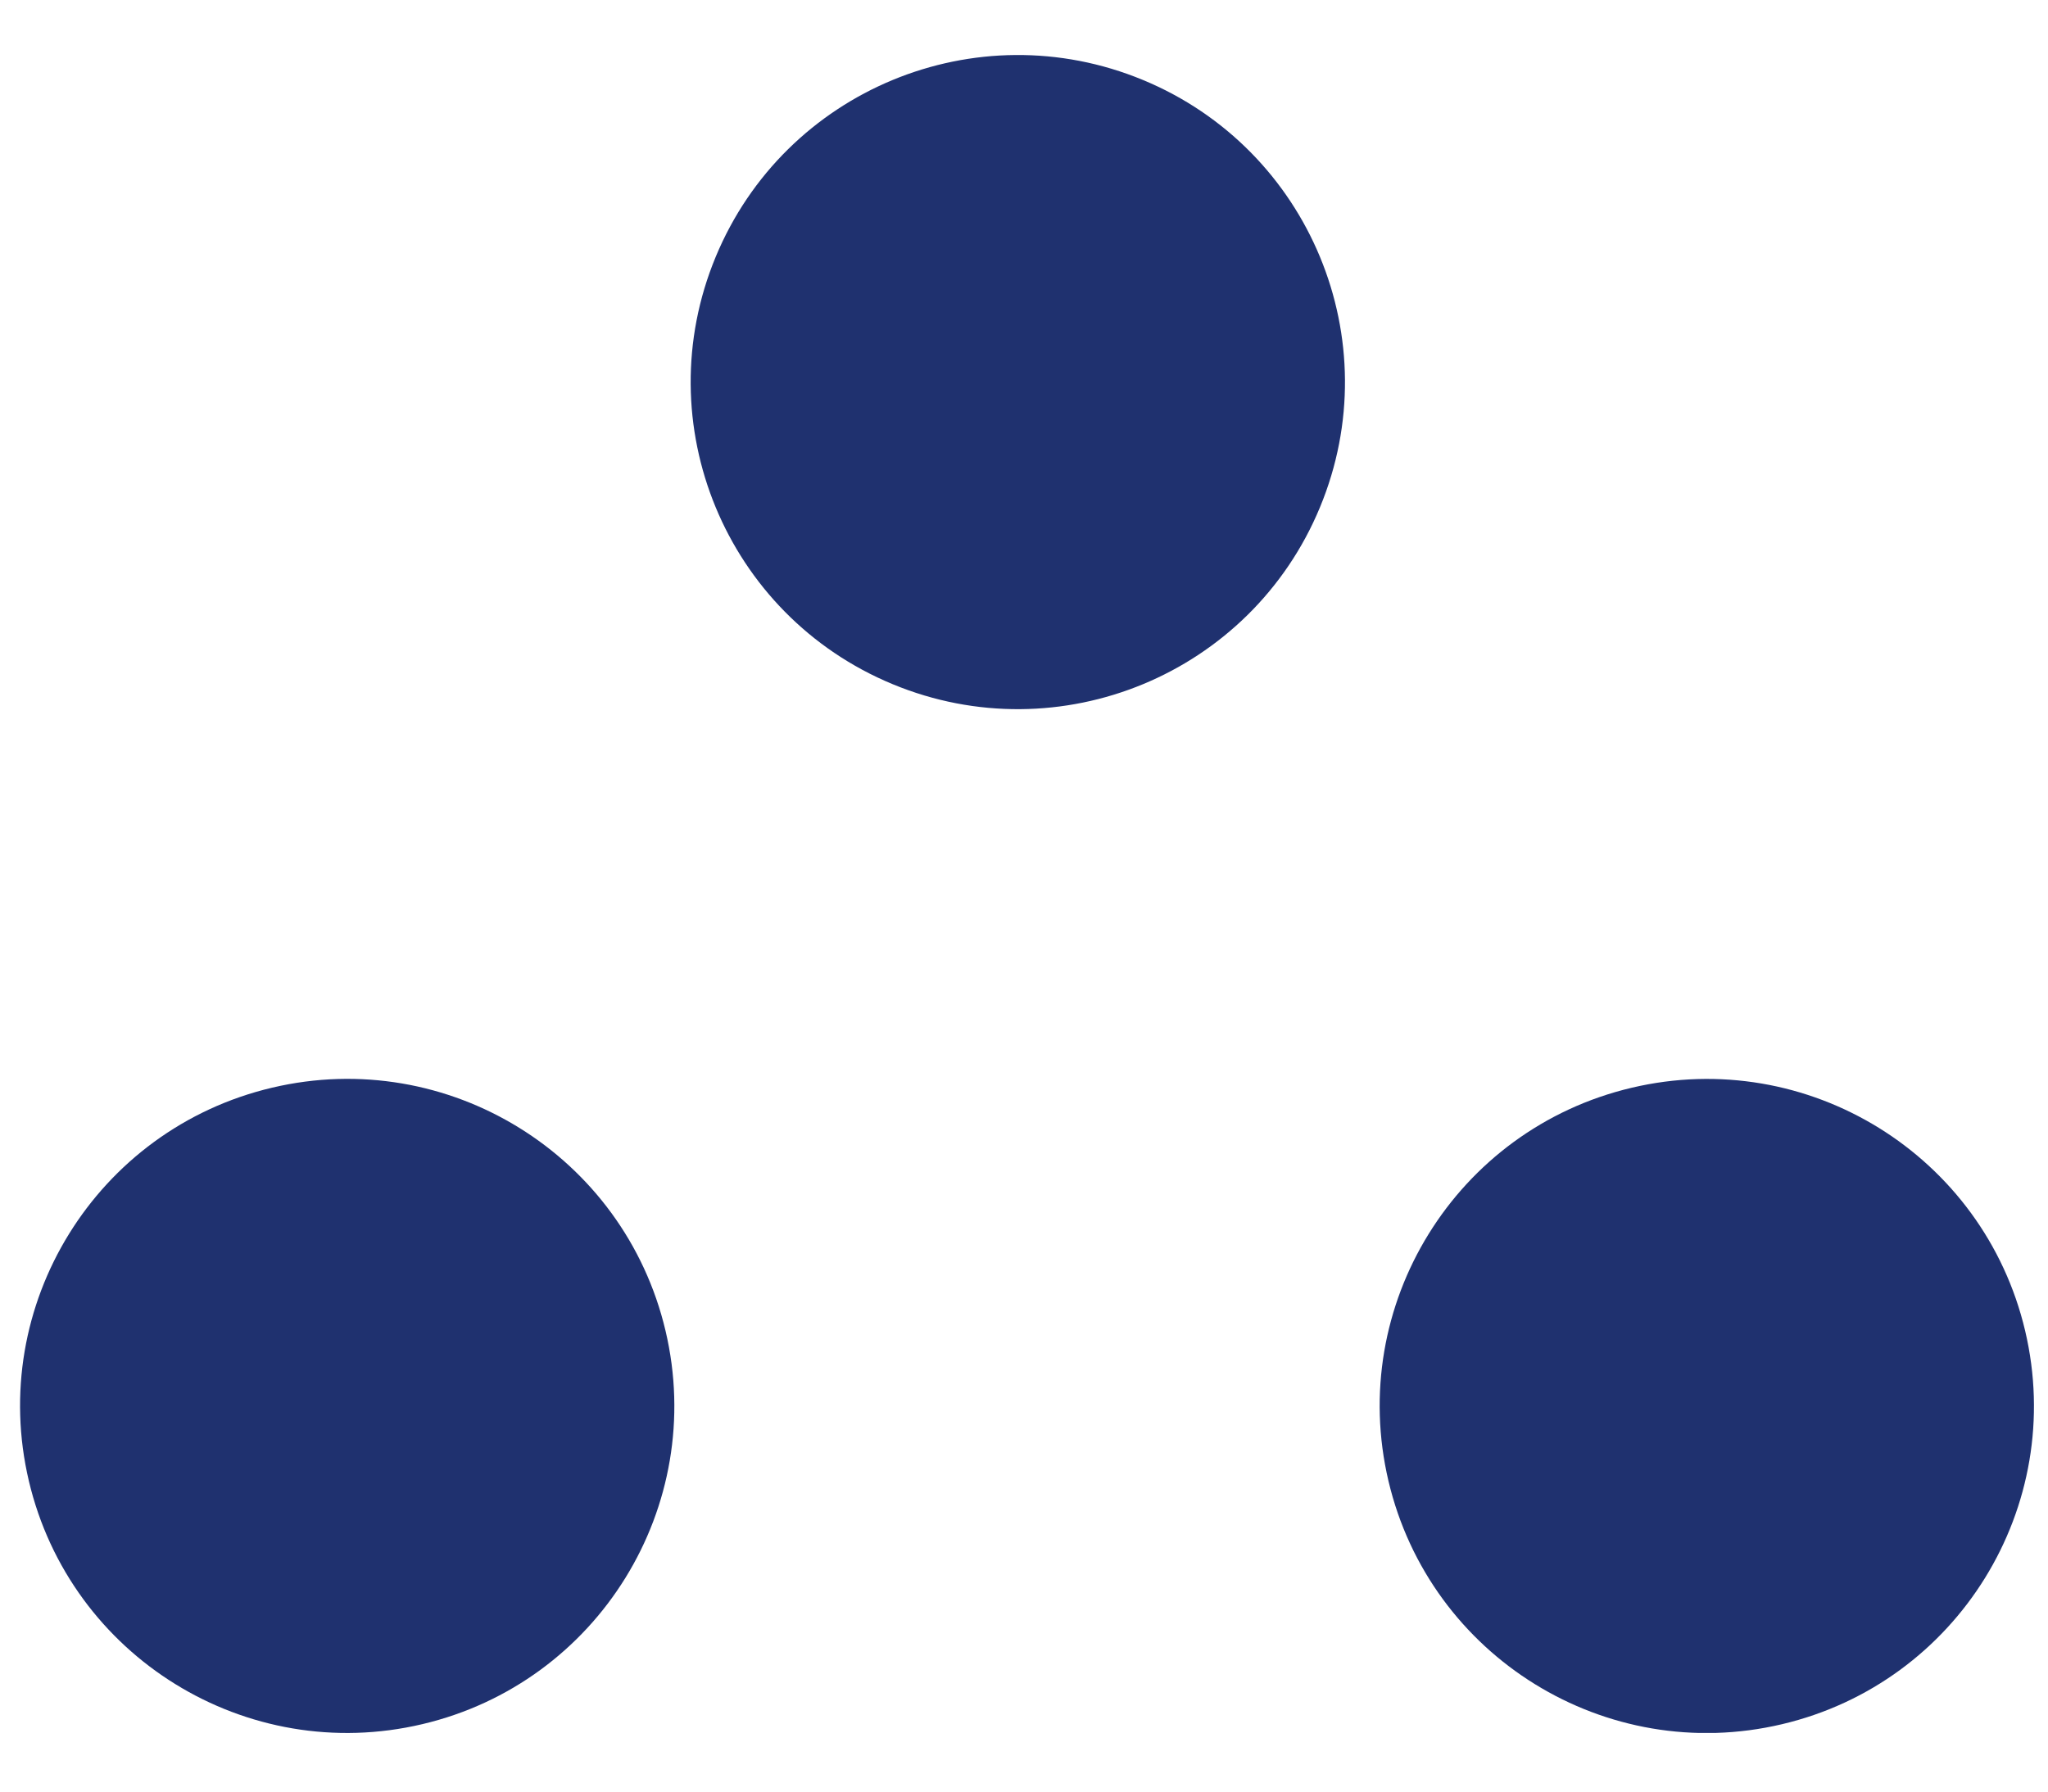
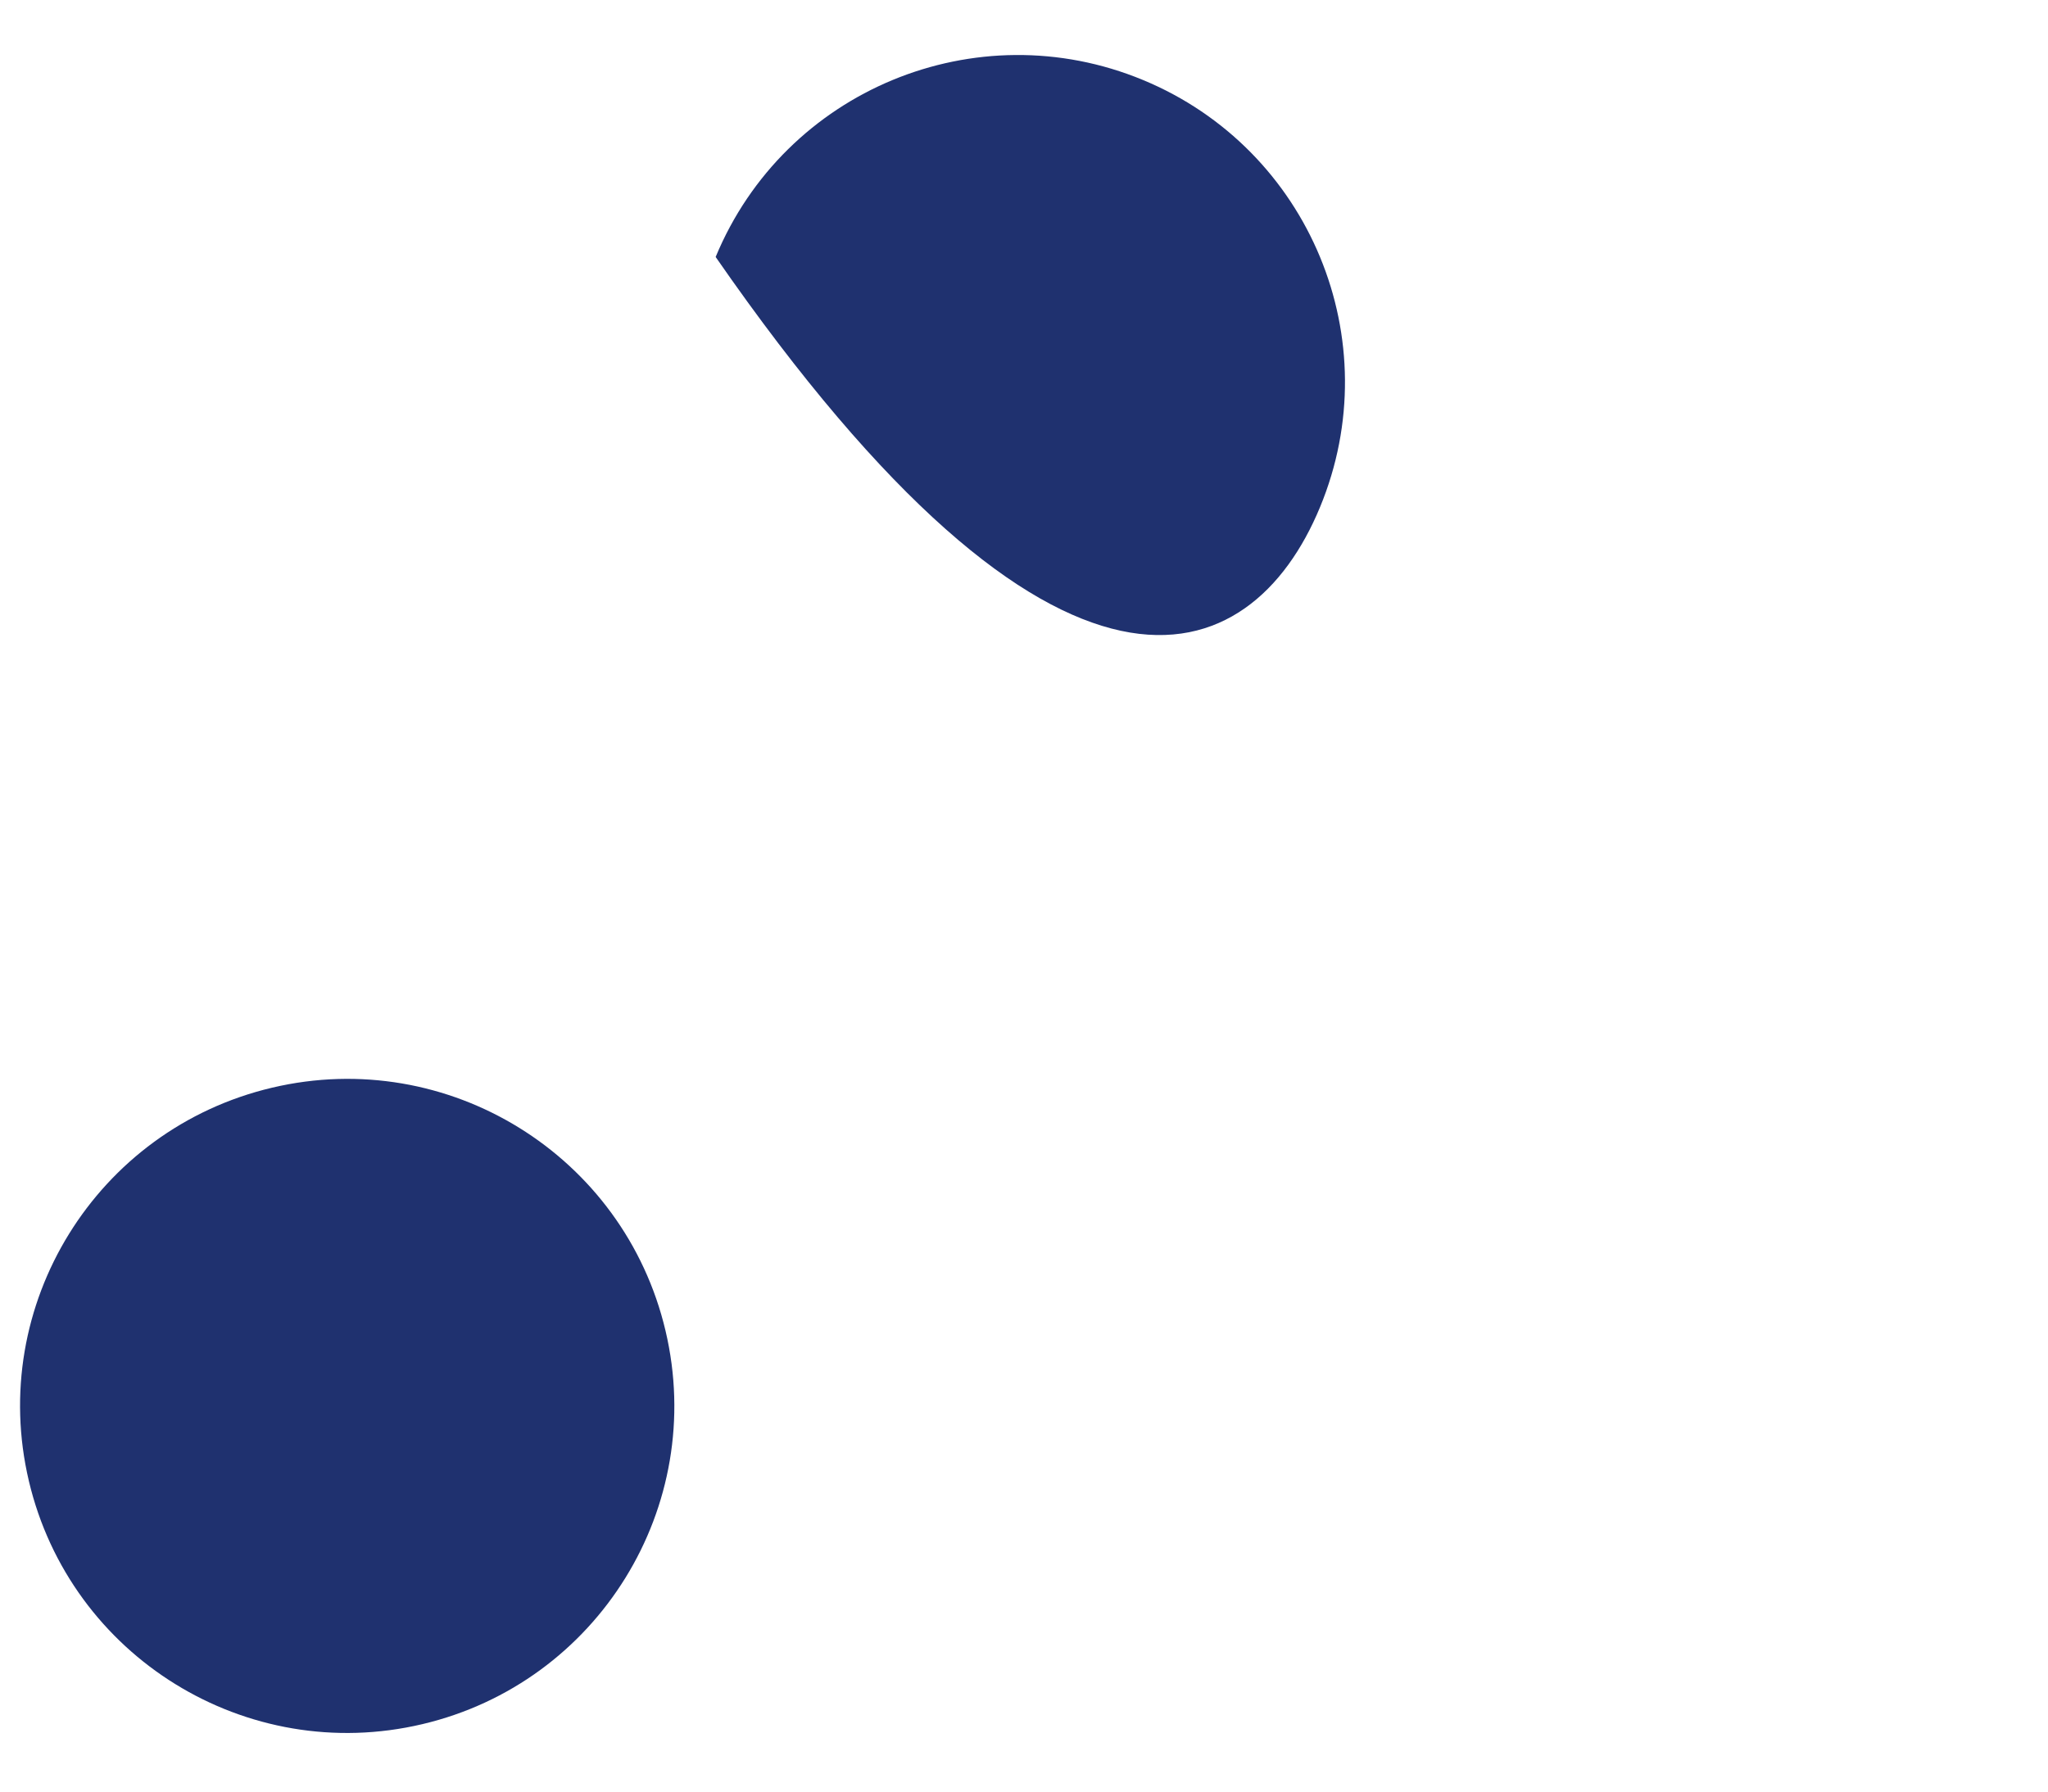
<svg xmlns="http://www.w3.org/2000/svg" width="32" height="28" viewBox="0 0 32 28" fill="none">
  <g clip-path="url(#clip0_28_1841)">
-     <path d="M20.625 7.927C21.705 5.32 20.467 2.33 17.859 1.25C15.252 0.17 12.262 1.408 11.182 4.016C10.102 6.623 11.34 9.613 13.948 10.693C16.556 11.773 19.545 10.535 20.625 7.927Z" fill="#1F316F" />
+     <path d="M20.625 7.927C21.705 5.32 20.467 2.33 17.859 1.25C15.252 0.17 12.262 1.408 11.182 4.016C16.556 11.773 19.545 10.535 20.625 7.927Z" fill="#1F316F" />
    <path d="M6.599 26.946C9.346 26.298 11.047 23.546 10.399 20.799C9.751 18.052 6.998 16.35 4.251 16.999C1.504 17.647 -0.197 20.399 0.451 23.146C1.1 25.893 3.852 27.595 6.599 26.946Z" fill="#1F316F" />
-     <path d="M27.843 26.947C30.59 26.299 32.291 23.547 31.643 20.799C30.995 18.053 28.242 16.351 25.495 17C22.748 17.648 21.047 20.4 21.695 23.147C22.344 25.894 25.096 27.596 27.843 26.947Z" fill="#1F316F" />
  </g>
  <defs>
    <clipPath id="clip0_28_1841">
      <rect width="31.467" height="26.222" fill="white" transform="translate(0.316 0.861)" />
    </clipPath>
  </defs>
</svg>